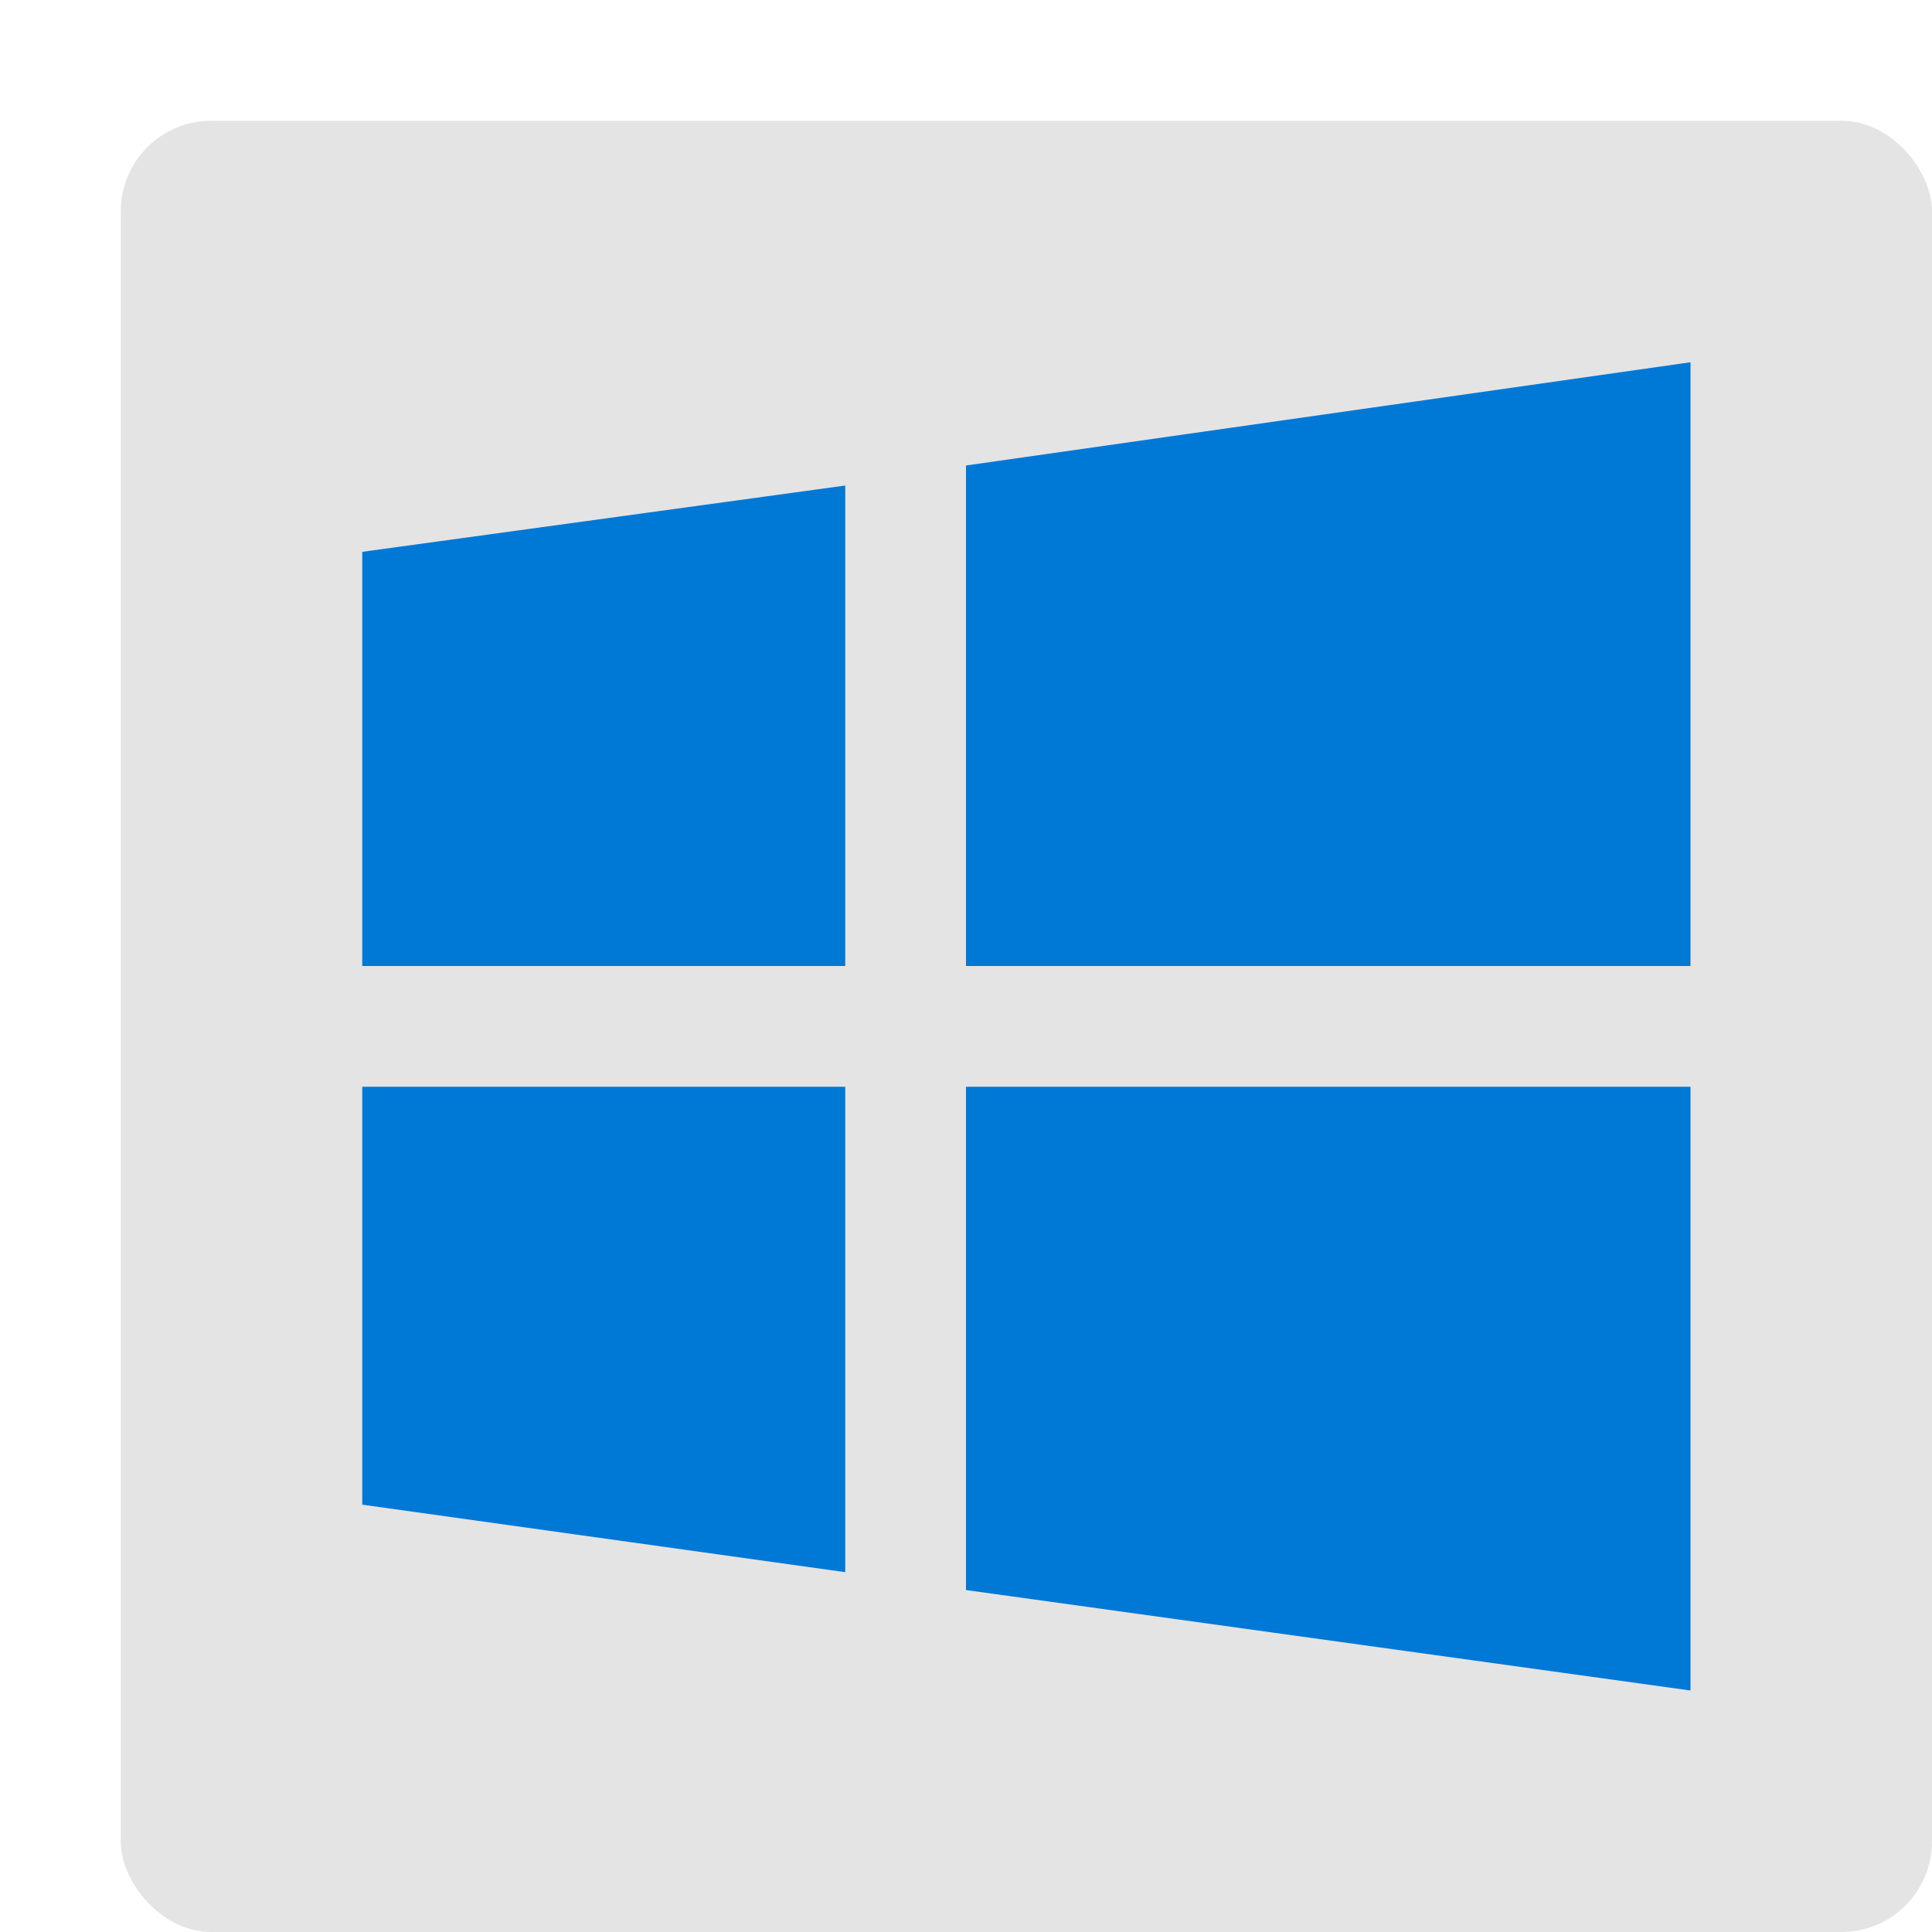
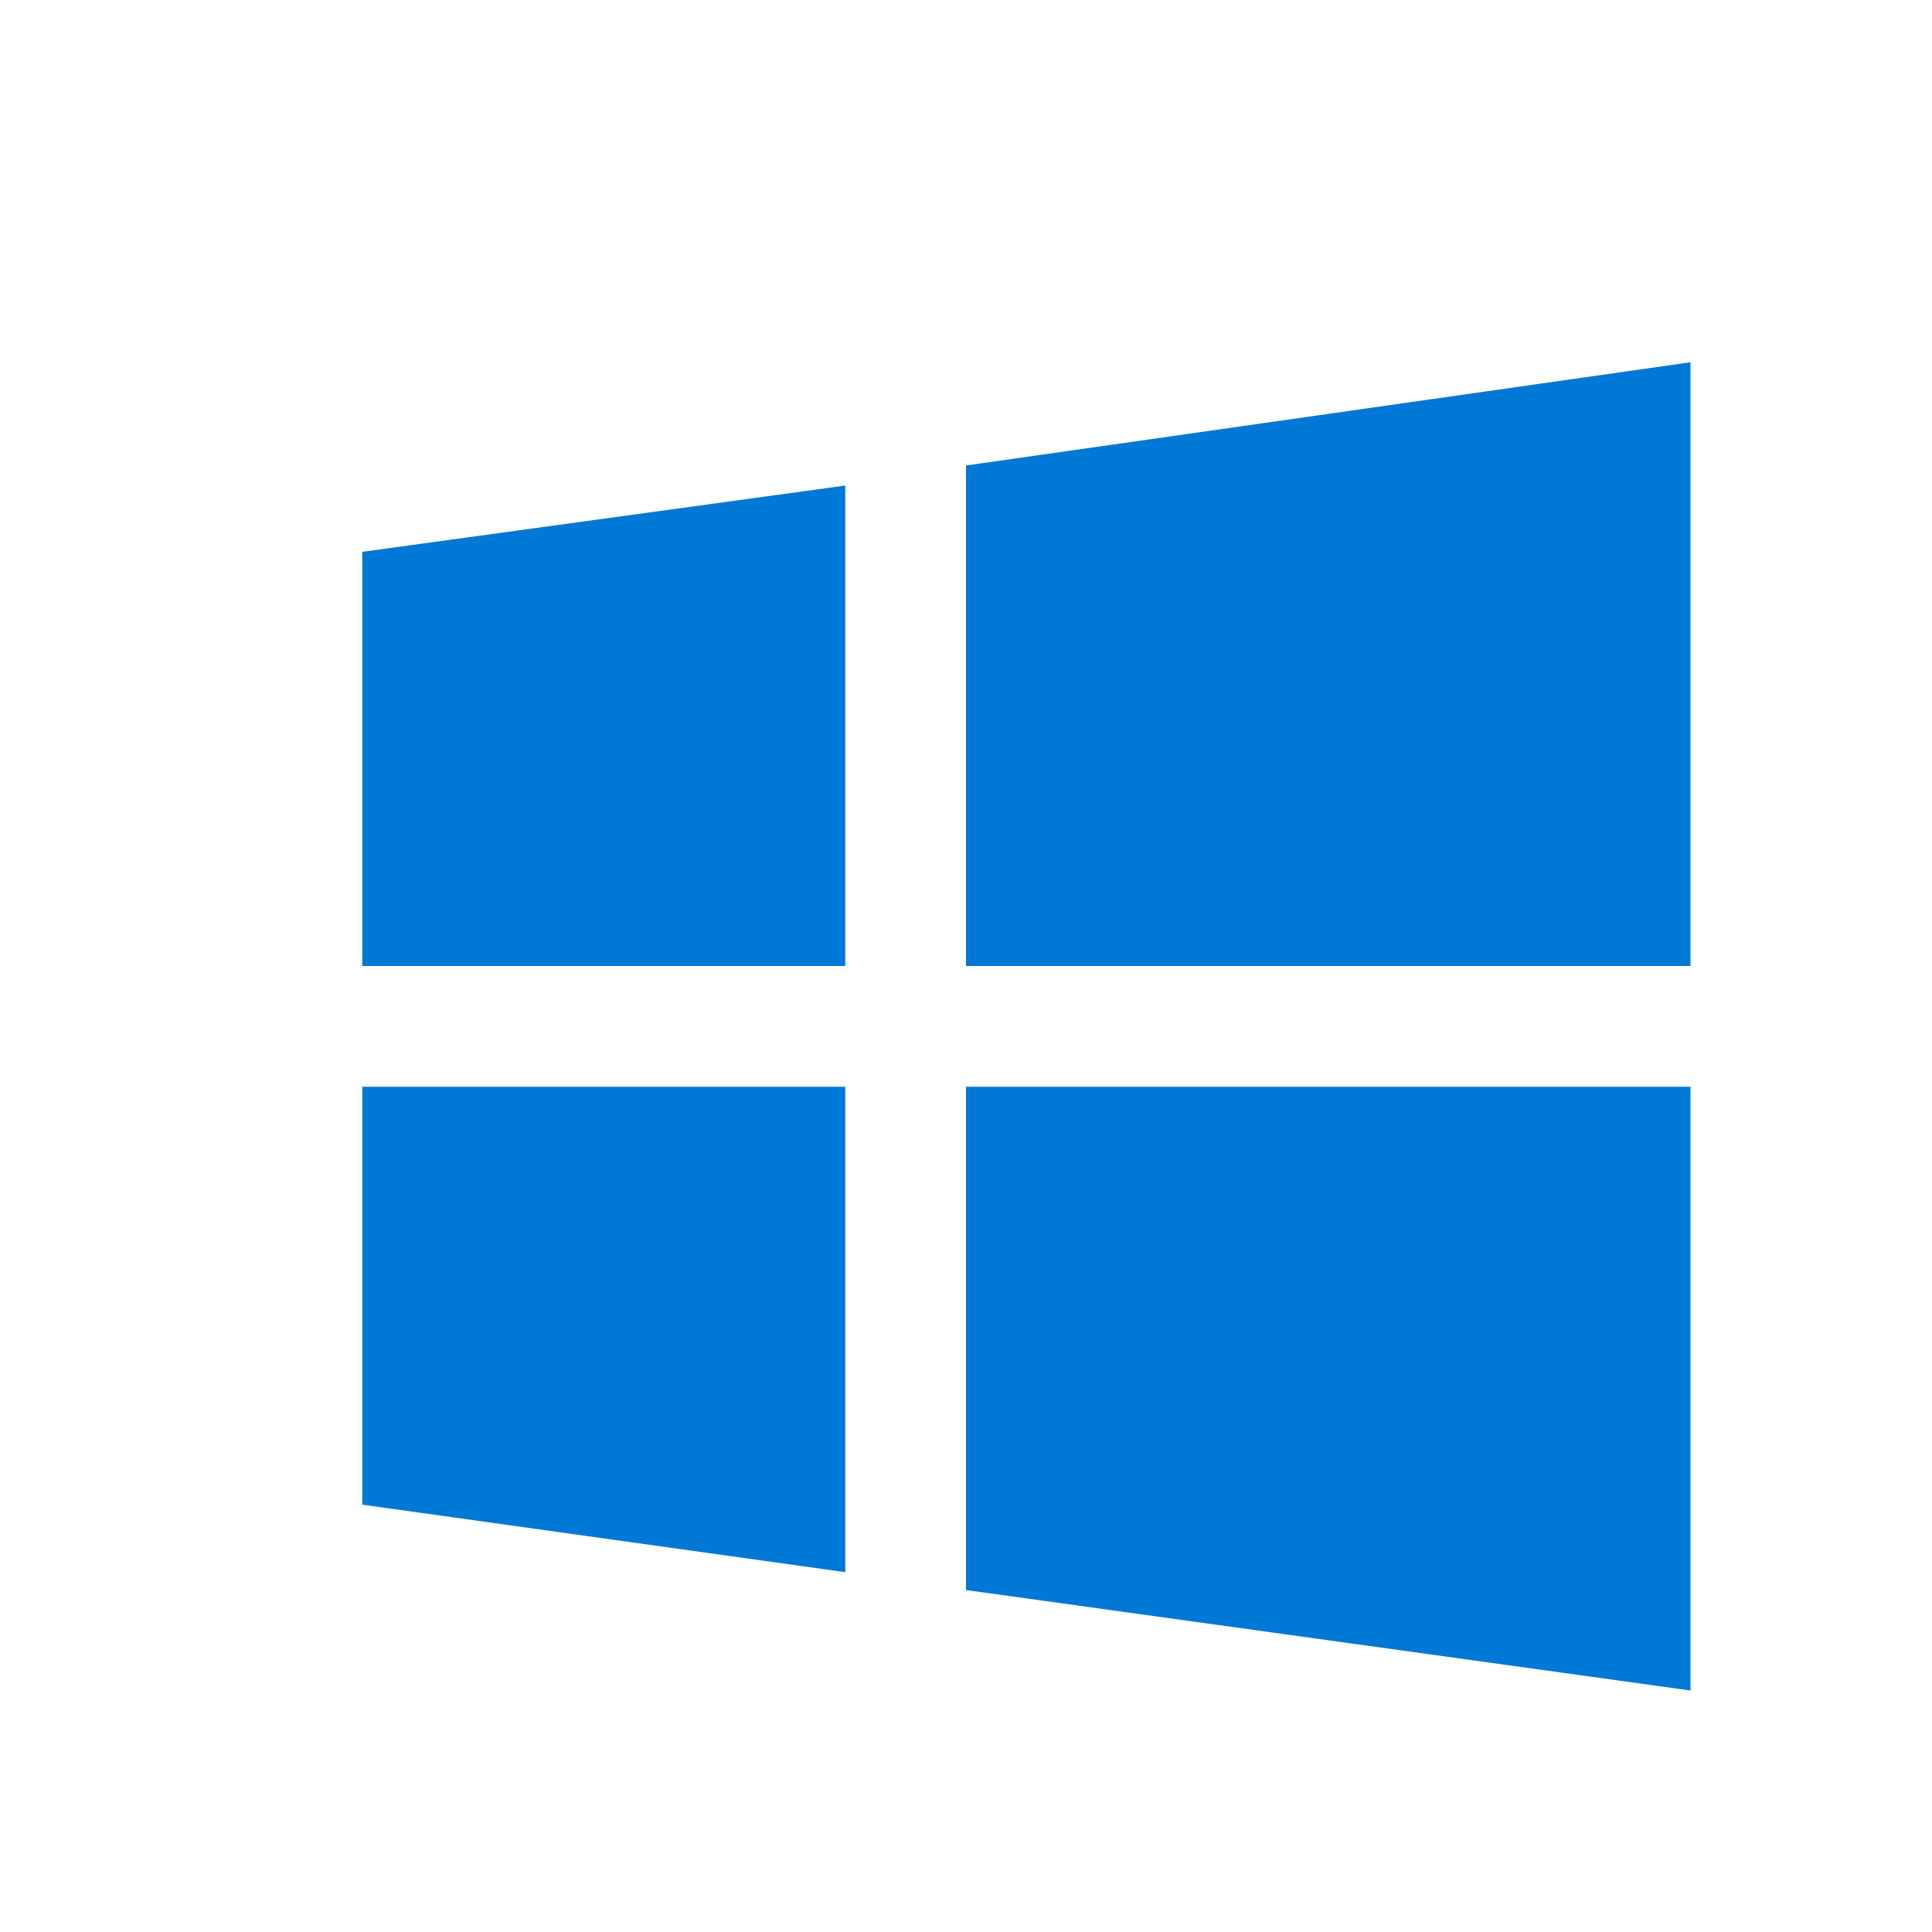
<svg xmlns="http://www.w3.org/2000/svg" width="16" height="16" version="1">
-   <rect style="fill:#e4e4e4" width="15" height="15" x="1" y="1" rx=".75" ry=".75" />
  <path style="fill:#0078d6" d="M 14,3 8,3.855 V 8 h 6 z M 7,4.021 3,4.57 V 8 H 7 Z M 3,9 v 3.461 l 4,0.559 V 9 Z m 5,0 v 4.168 L 14,14 V 9 Z" />
</svg>